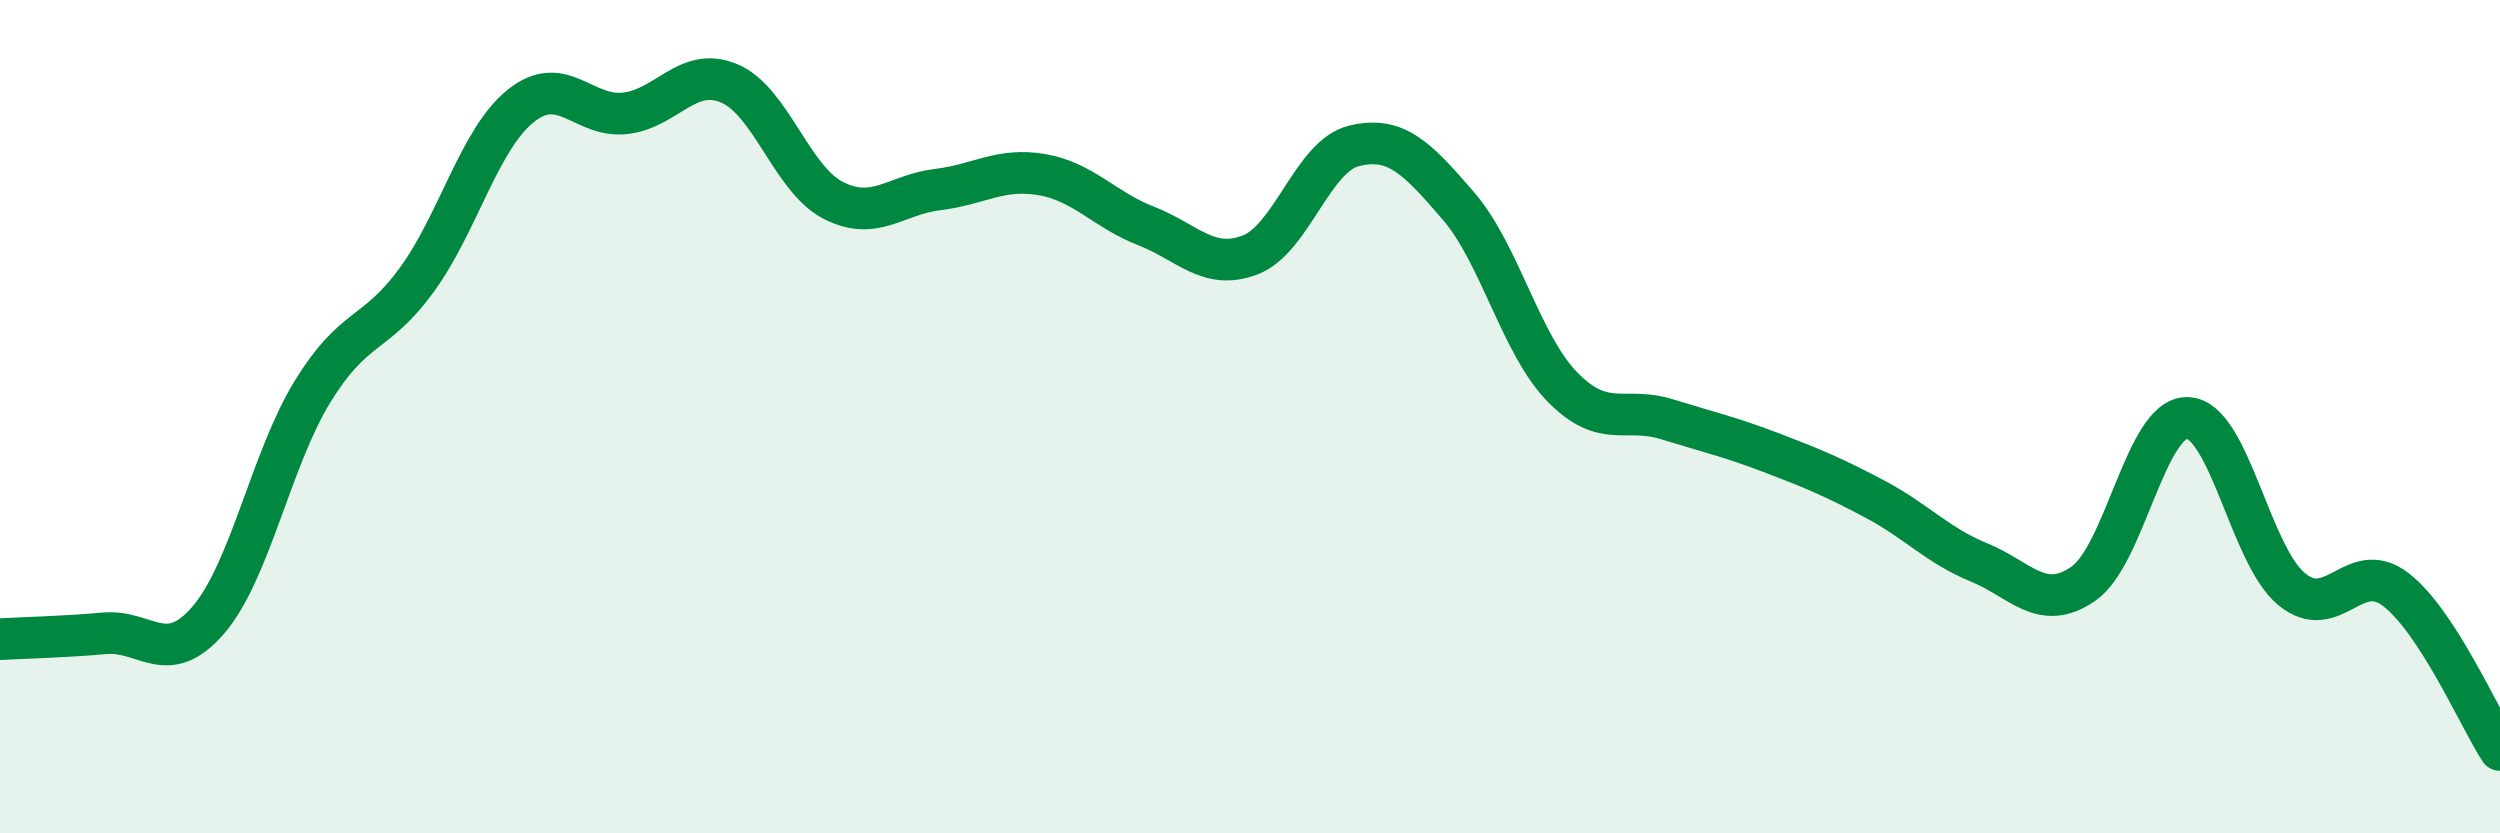
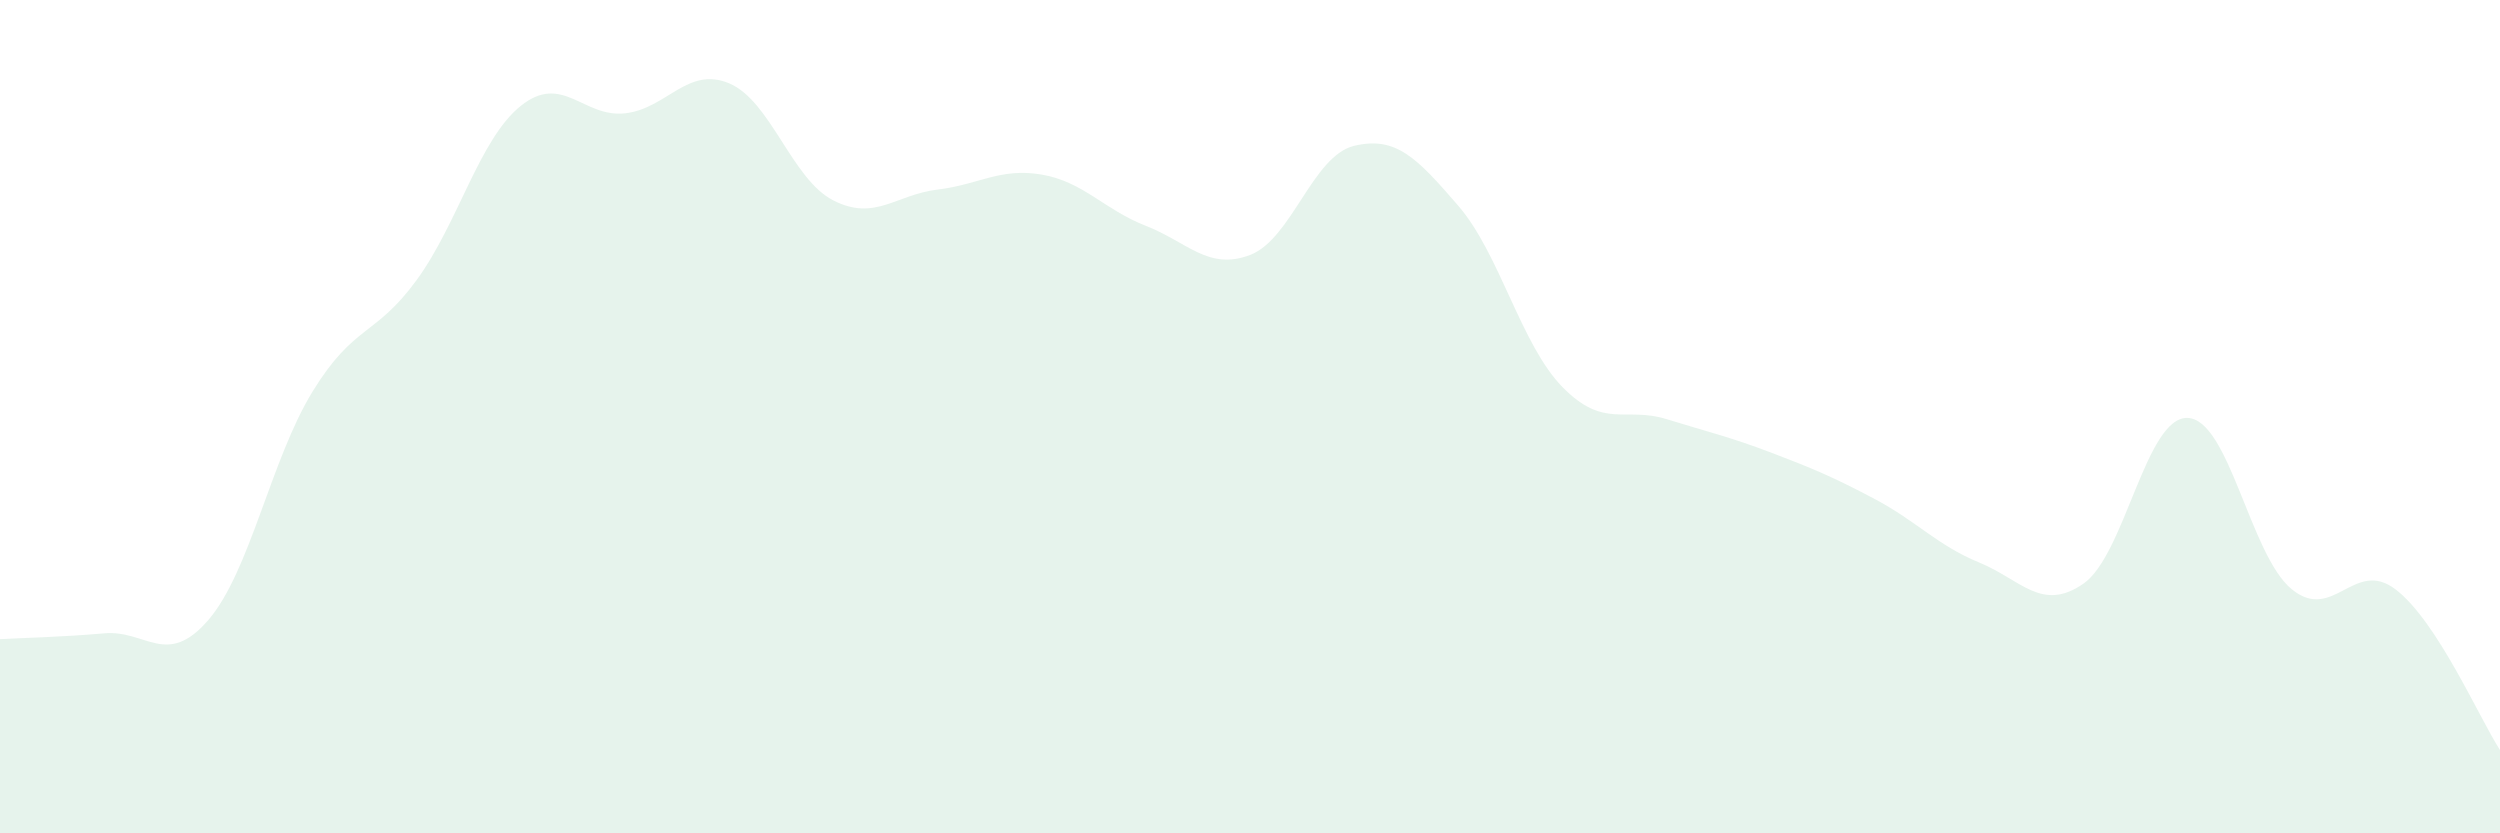
<svg xmlns="http://www.w3.org/2000/svg" width="60" height="20" viewBox="0 0 60 20">
  <path d="M 0,15.34 C 0.5,15.31 1.5,15.29 2.5,15.2 C 3.5,15.11 4,16.04 5,14.88 C 6,13.72 6.5,11.03 7.5,9.4 C 8.5,7.77 9,8.09 10,6.72 C 11,5.35 11.5,3.34 12.5,2.54 C 13.5,1.74 14,2.83 15,2.72 C 16,2.61 16.5,1.58 17.5,2 C 18.5,2.42 19,4.3 20,4.81 C 21,5.32 21.5,4.67 22.5,4.55 C 23.5,4.43 24,4.02 25,4.19 C 26,4.36 26.5,5.03 27.5,5.42 C 28.5,5.81 29,6.5 30,6.12 C 31,5.74 31.5,3.74 32.5,3.5 C 33.5,3.26 34,3.78 35,4.94 C 36,6.1 36.5,8.27 37.5,9.29 C 38.5,10.31 39,9.75 40,10.06 C 41,10.37 41.5,10.48 42.5,10.86 C 43.5,11.24 44,11.45 45,11.98 C 46,12.51 46.5,13.09 47.5,13.5 C 48.5,13.91 49,14.7 50,14.01 C 51,13.32 51.5,10 52.5,10.03 C 53.5,10.06 54,13.32 55,14.14 C 56,14.96 56.5,13.38 57.5,14.15 C 58.5,14.92 59.5,17.23 60,18L60 20L0 20Z" fill="#008740" opacity="0.1" stroke-linecap="round" stroke-linejoin="round" />
-   <path d="M 0,15.34 C 0.5,15.31 1.5,15.29 2.5,15.2 C 3.5,15.11 4,16.04 5,14.88 C 6,13.72 6.5,11.03 7.5,9.4 C 8.5,7.77 9,8.09 10,6.72 C 11,5.35 11.5,3.34 12.5,2.54 C 13.5,1.74 14,2.83 15,2.72 C 16,2.61 16.5,1.58 17.5,2 C 18.5,2.42 19,4.3 20,4.81 C 21,5.32 21.5,4.67 22.5,4.55 C 23.5,4.43 24,4.02 25,4.19 C 26,4.36 26.5,5.03 27.5,5.42 C 28.5,5.81 29,6.5 30,6.12 C 31,5.74 31.5,3.74 32.5,3.5 C 33.5,3.26 34,3.78 35,4.94 C 36,6.1 36.5,8.27 37.5,9.29 C 38.5,10.31 39,9.75 40,10.06 C 41,10.37 41.5,10.48 42.5,10.86 C 43.5,11.24 44,11.45 45,11.98 C 46,12.51 46.5,13.09 47.5,13.5 C 48.5,13.91 49,14.7 50,14.01 C 51,13.32 51.5,10 52.5,10.03 C 53.5,10.06 54,13.32 55,14.14 C 56,14.96 56.5,13.38 57.5,14.15 C 58.5,14.92 59.5,17.23 60,18" stroke="#008740" stroke-width="1" fill="none" stroke-linecap="round" stroke-linejoin="round" />
</svg>